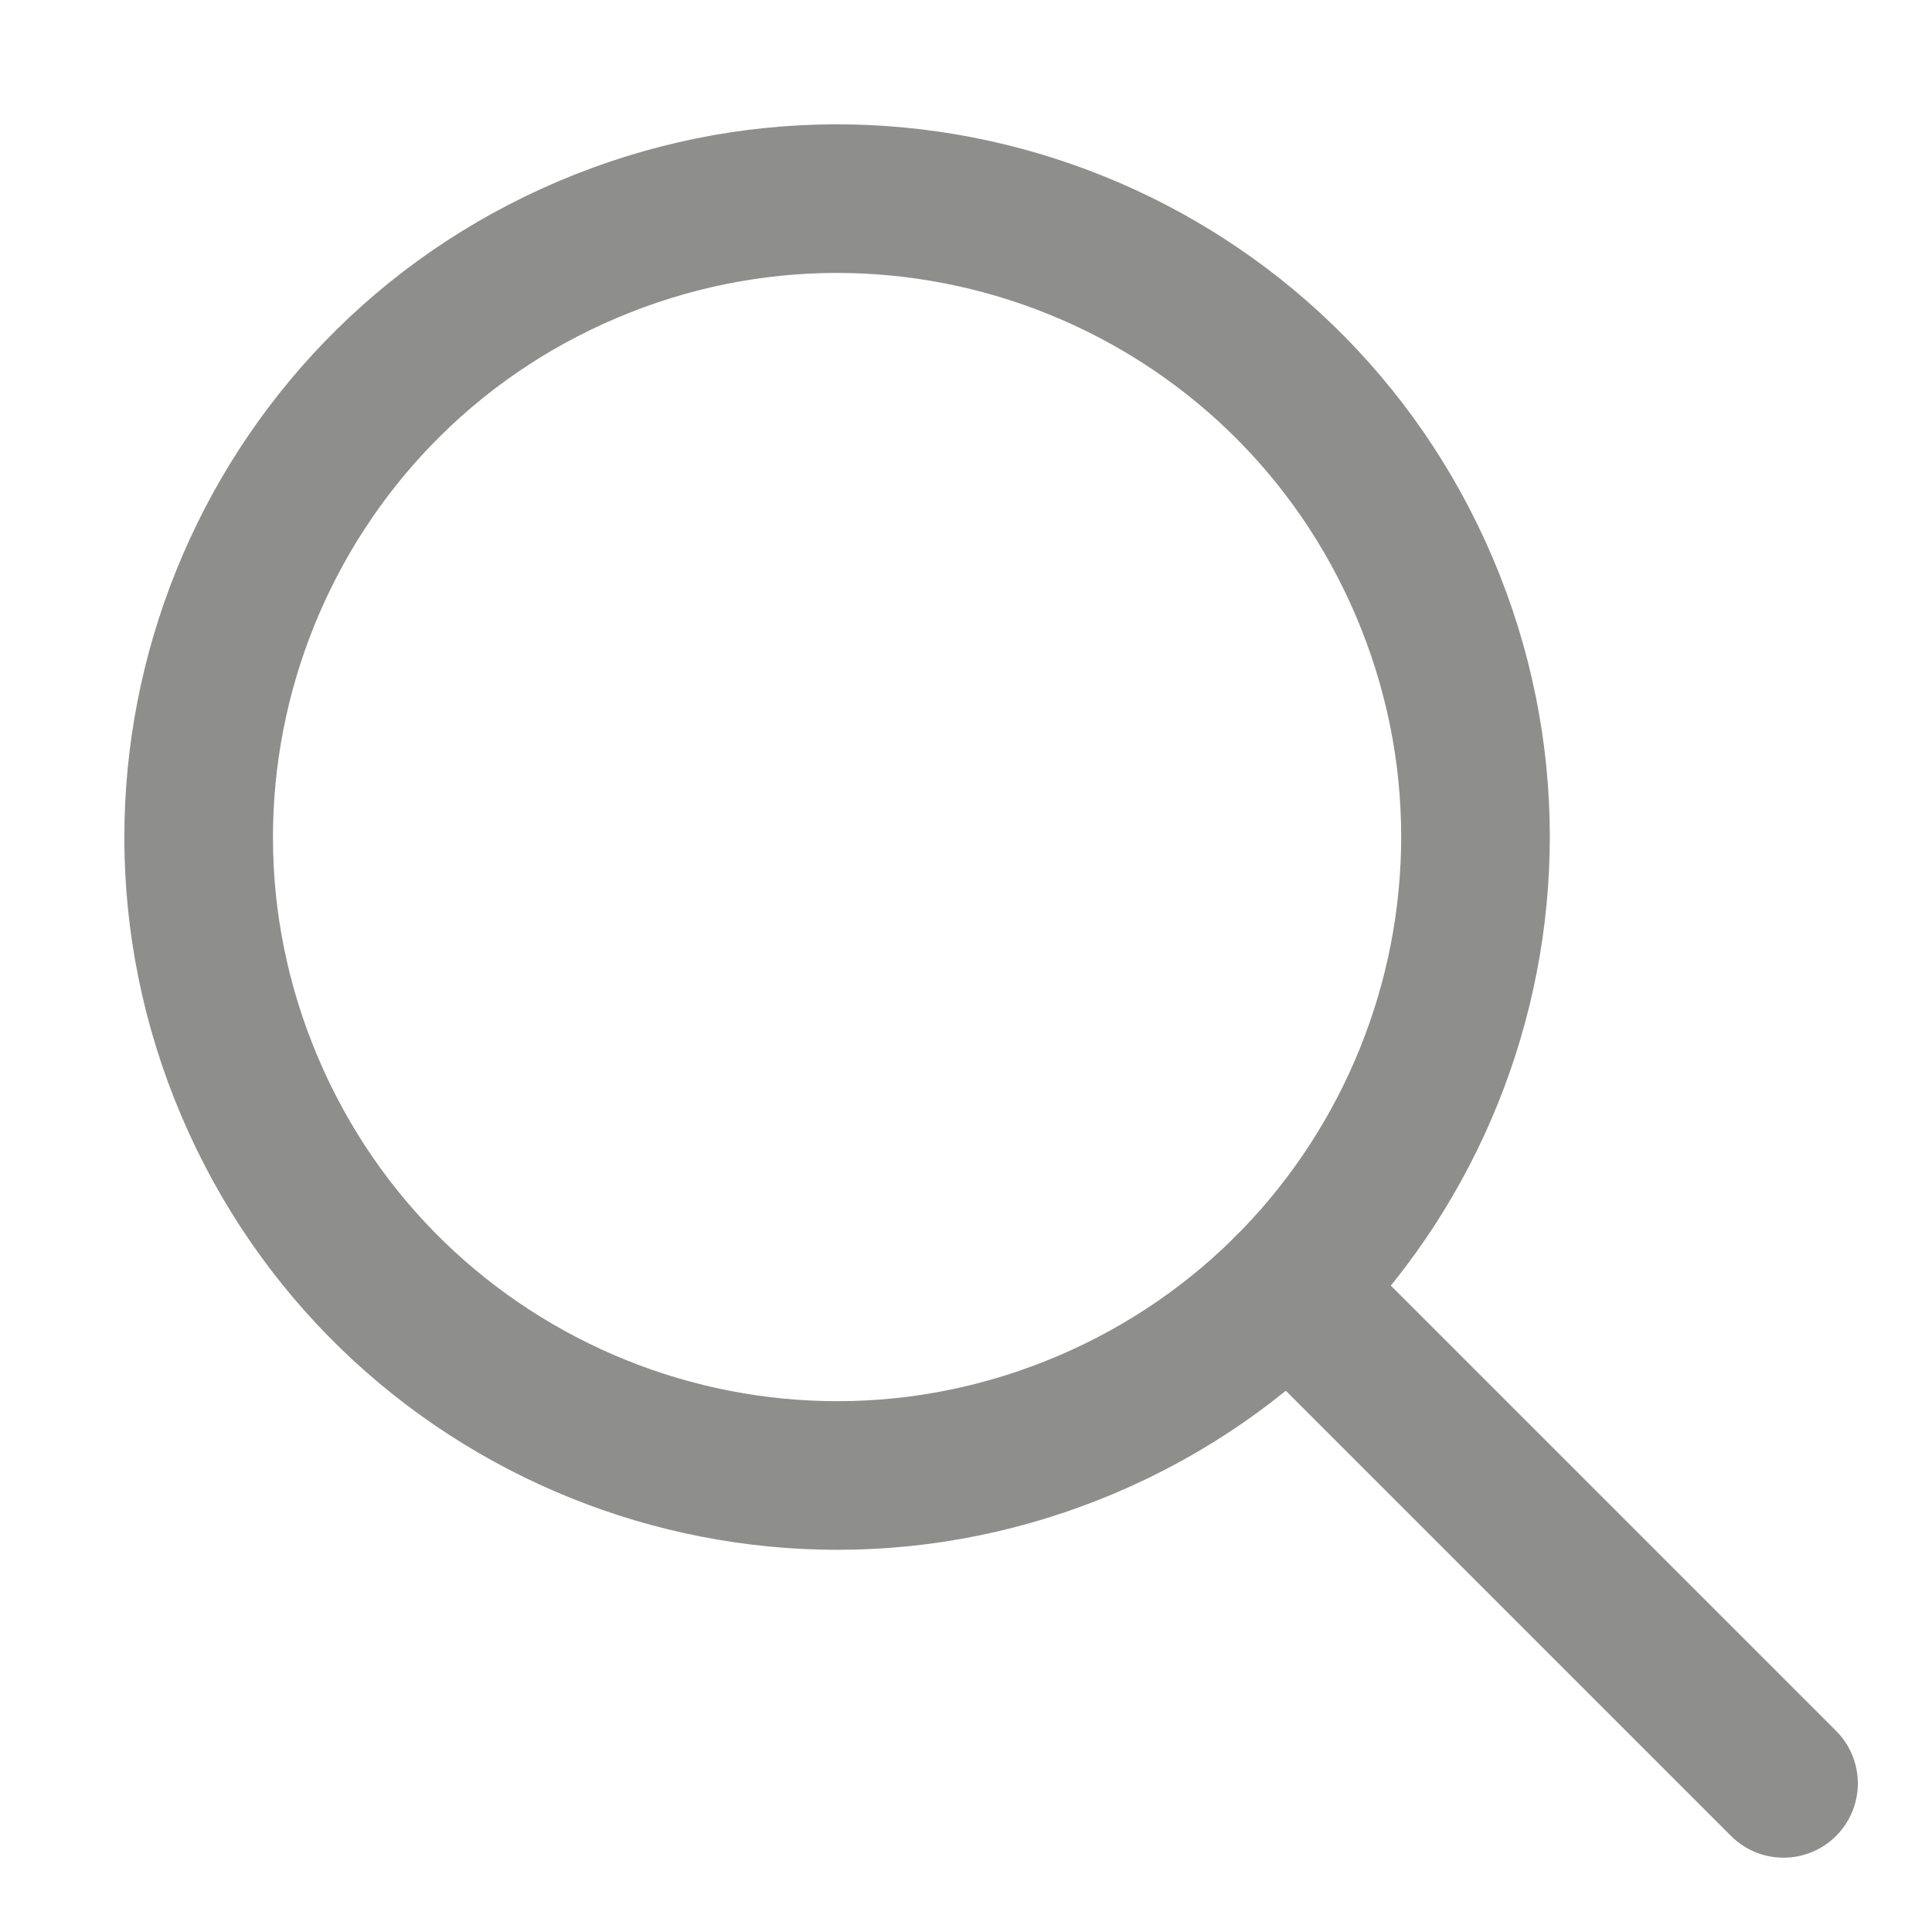
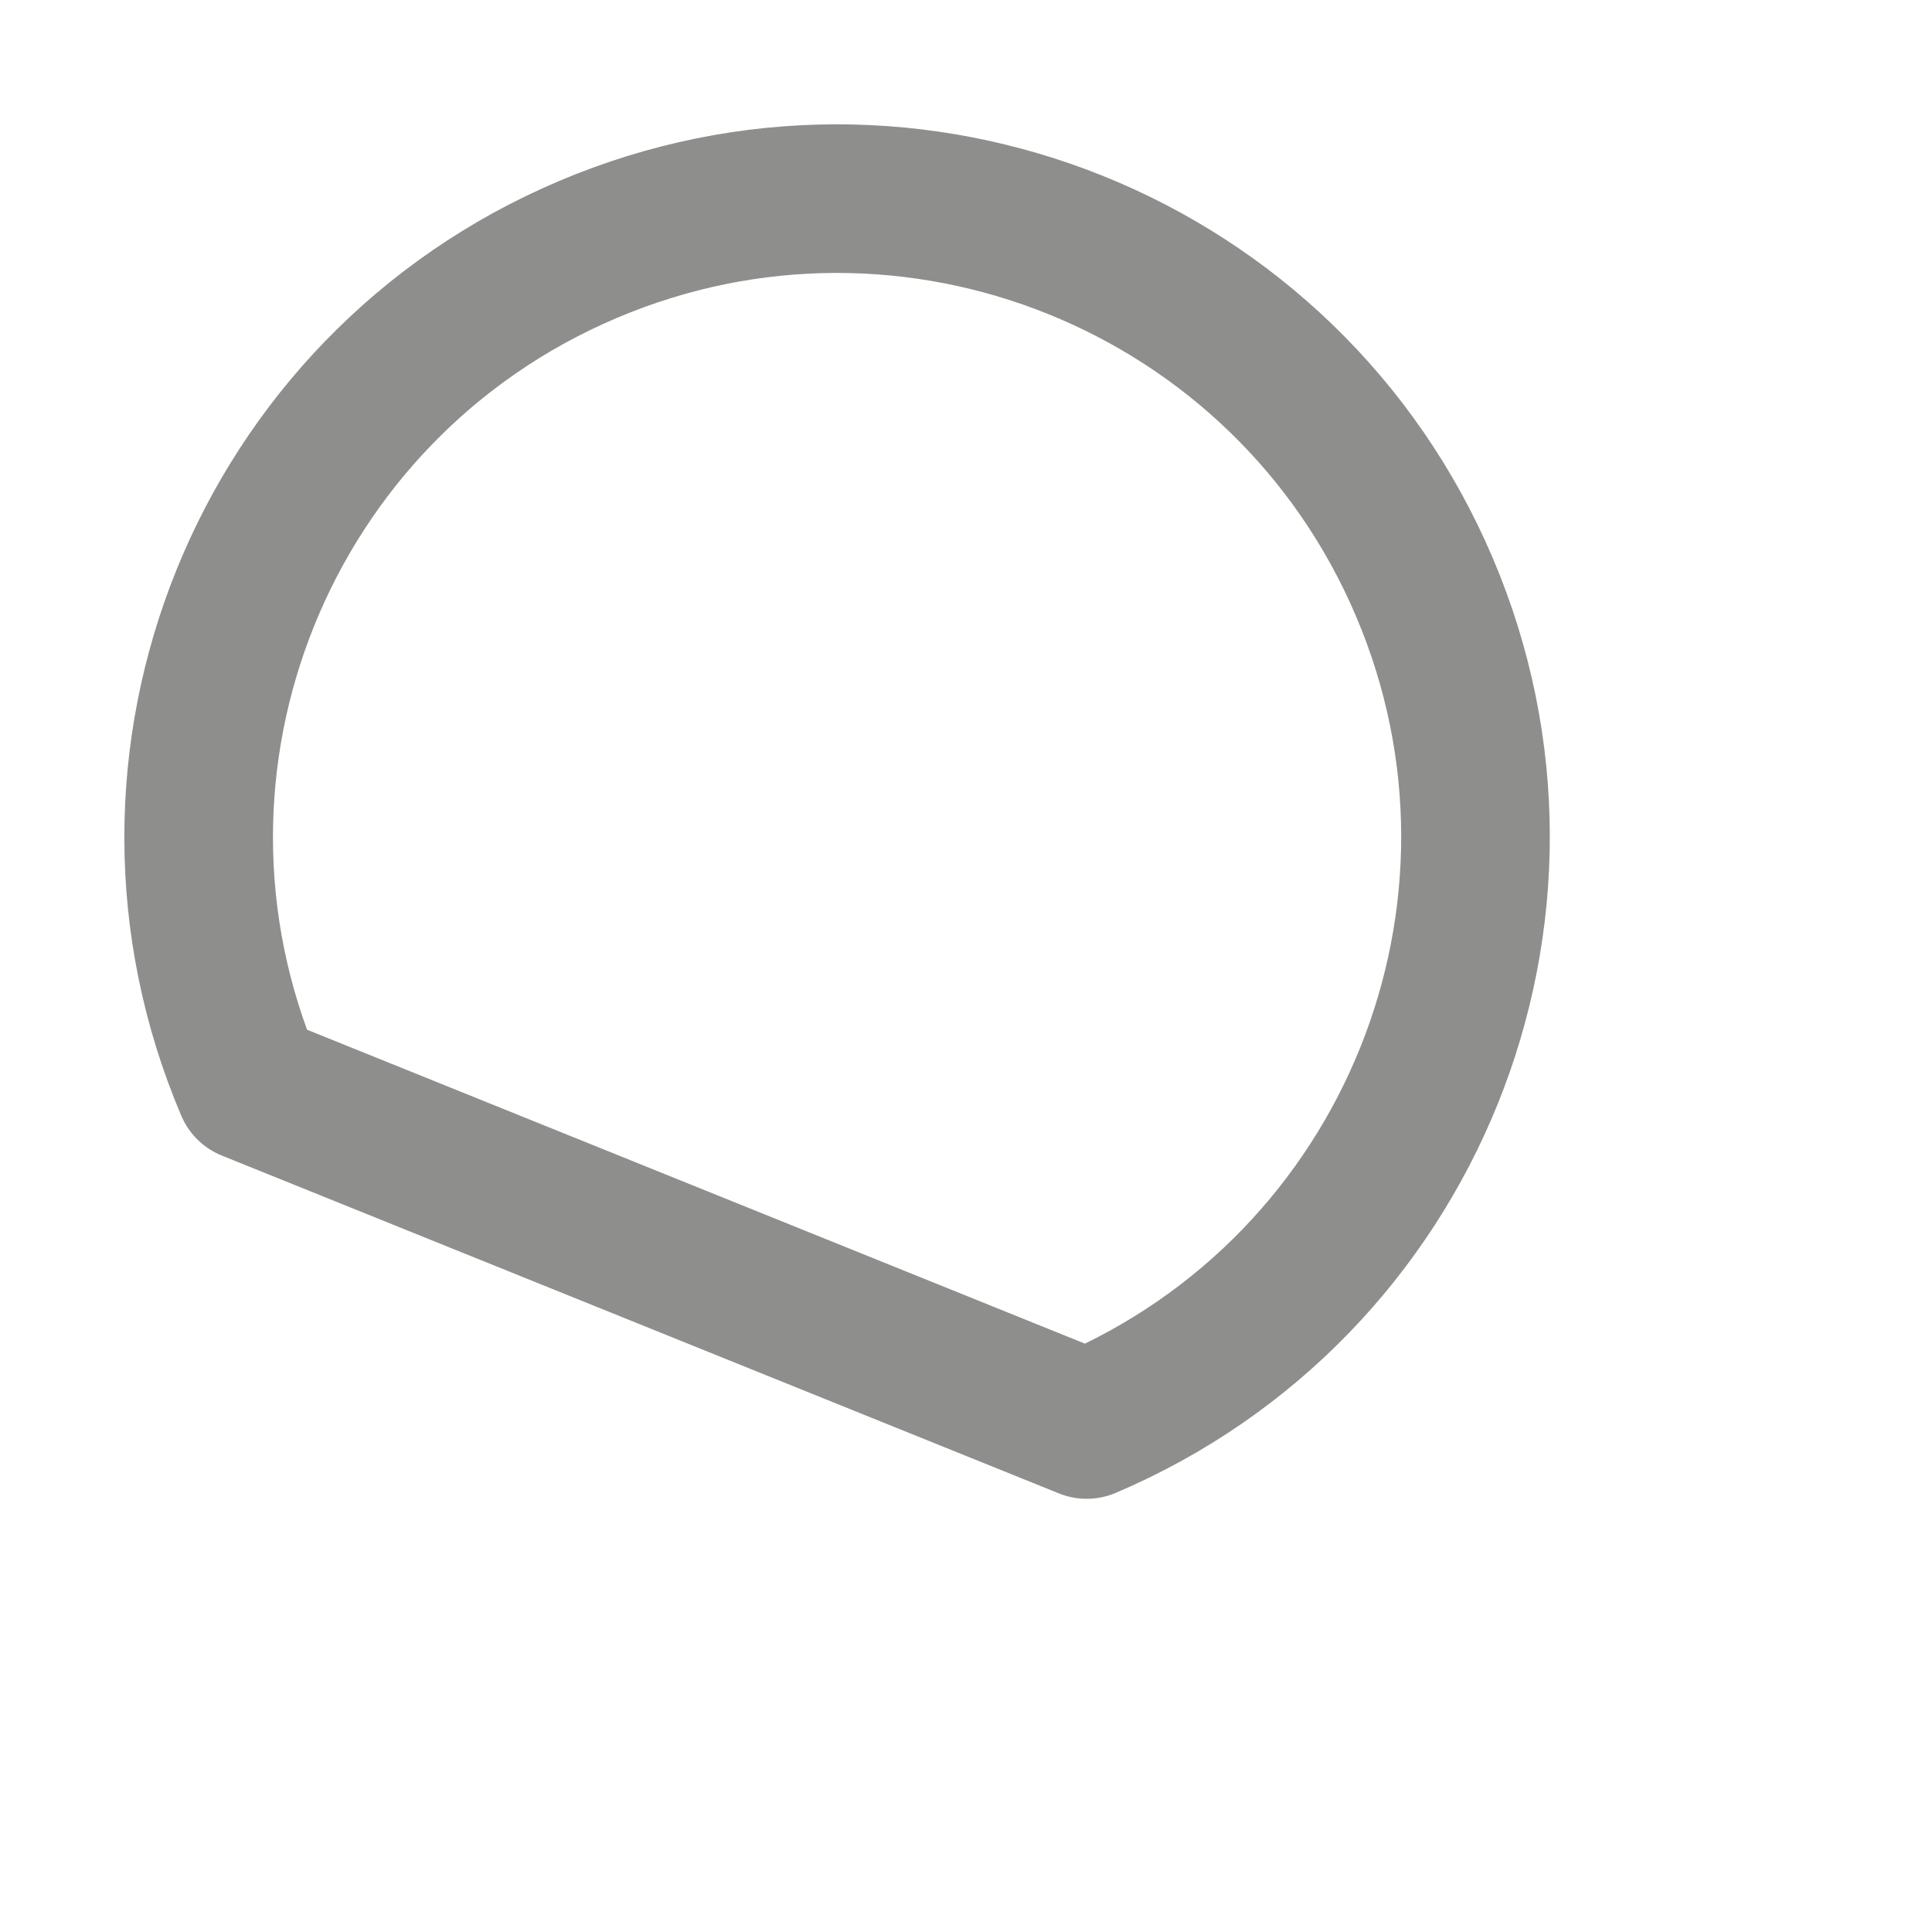
<svg xmlns="http://www.w3.org/2000/svg" width="13" height="13" viewBox="0 0 13 13" fill="none">
  <g opacity="0.5">
-     <path d="M7.312 9.585C9.495 8.657 10.513 6.135 9.585 3.952C8.657 1.769 6.136 0.752 3.953 1.68C1.77 2.607 0.752 5.129 1.68 7.312C2.608 9.495 5.129 10.513 7.312 9.585Z" stroke="#1D1D1B" stroke-linecap="round" stroke-linejoin="round" />
-     <path d="M8.67 8.669L12.001 12" stroke="#1D1D1B" stroke-linecap="round" stroke-linejoin="round" />
+     <path d="M7.312 9.585C9.495 8.657 10.513 6.135 9.585 3.952C8.657 1.769 6.136 0.752 3.953 1.68C1.77 2.607 0.752 5.129 1.68 7.312Z" stroke="#1D1D1B" stroke-linecap="round" stroke-linejoin="round" />
  </g>
</svg>